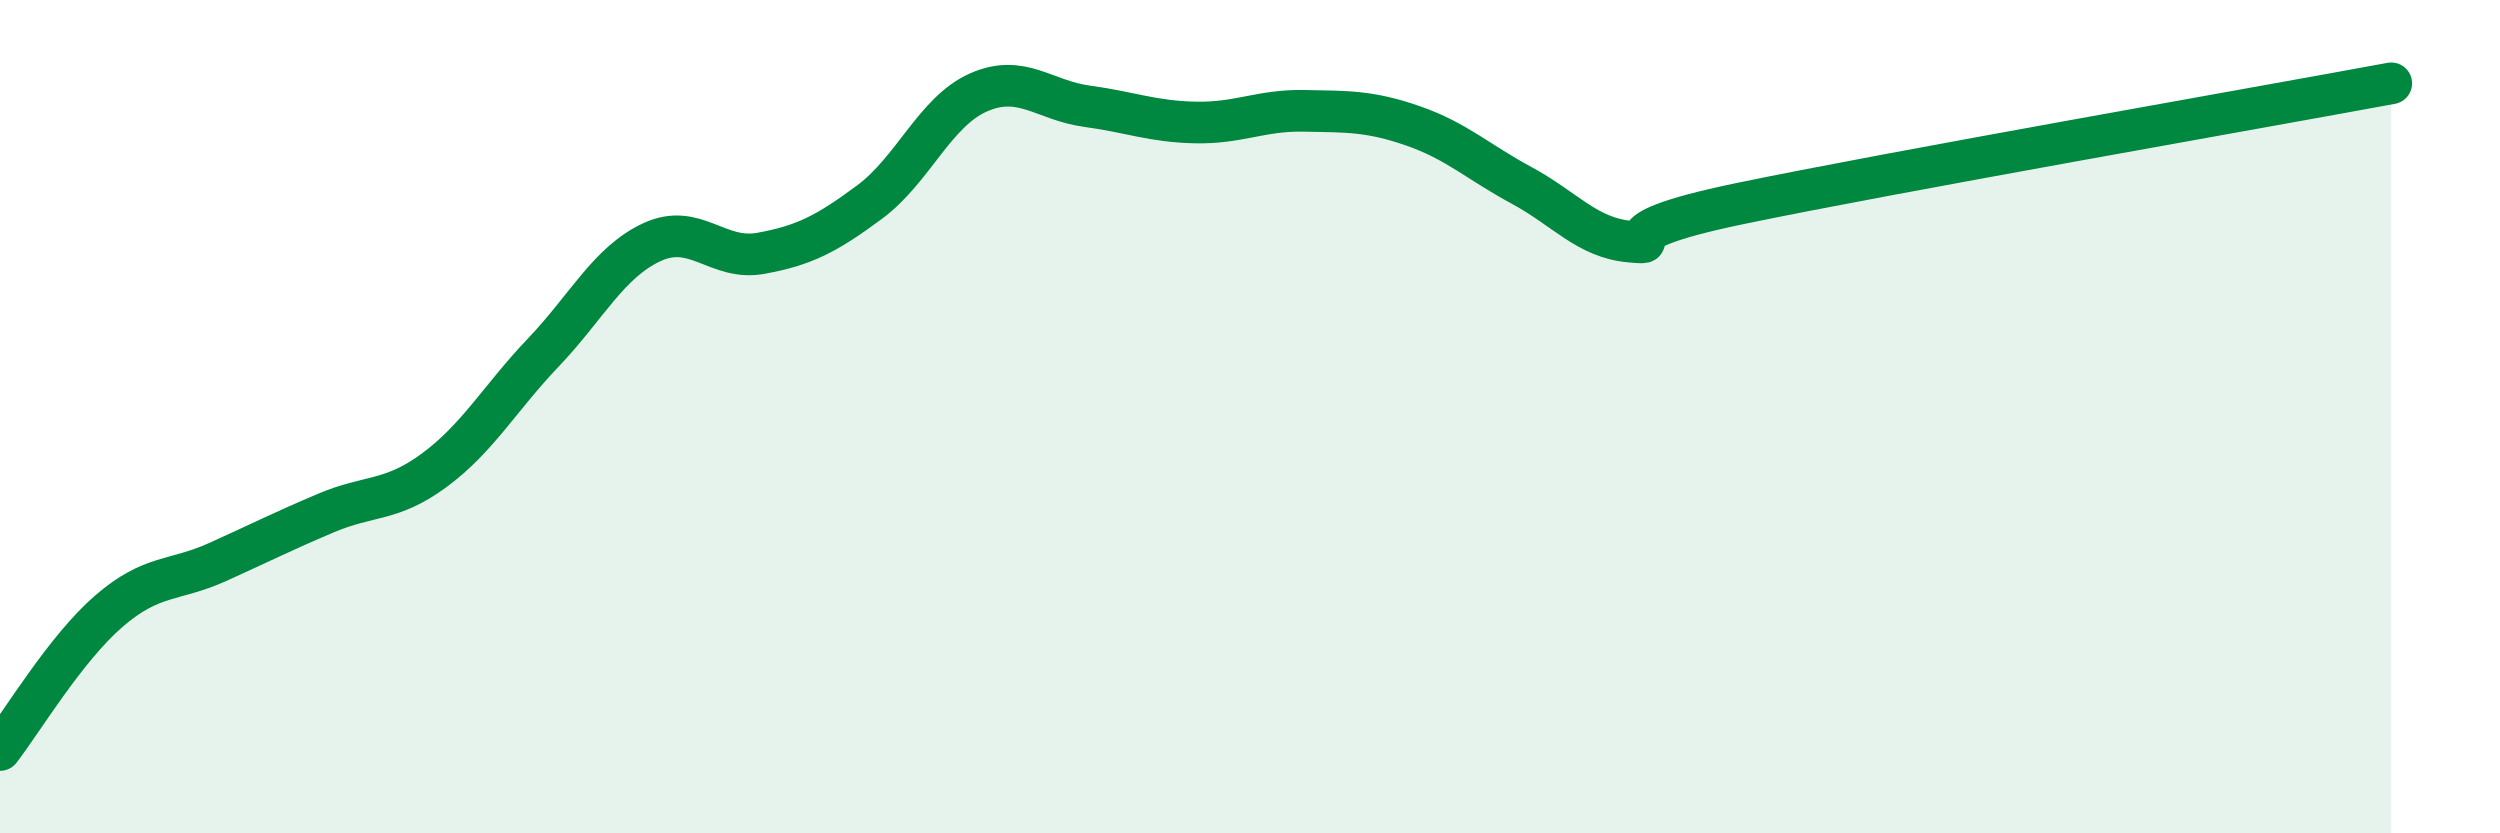
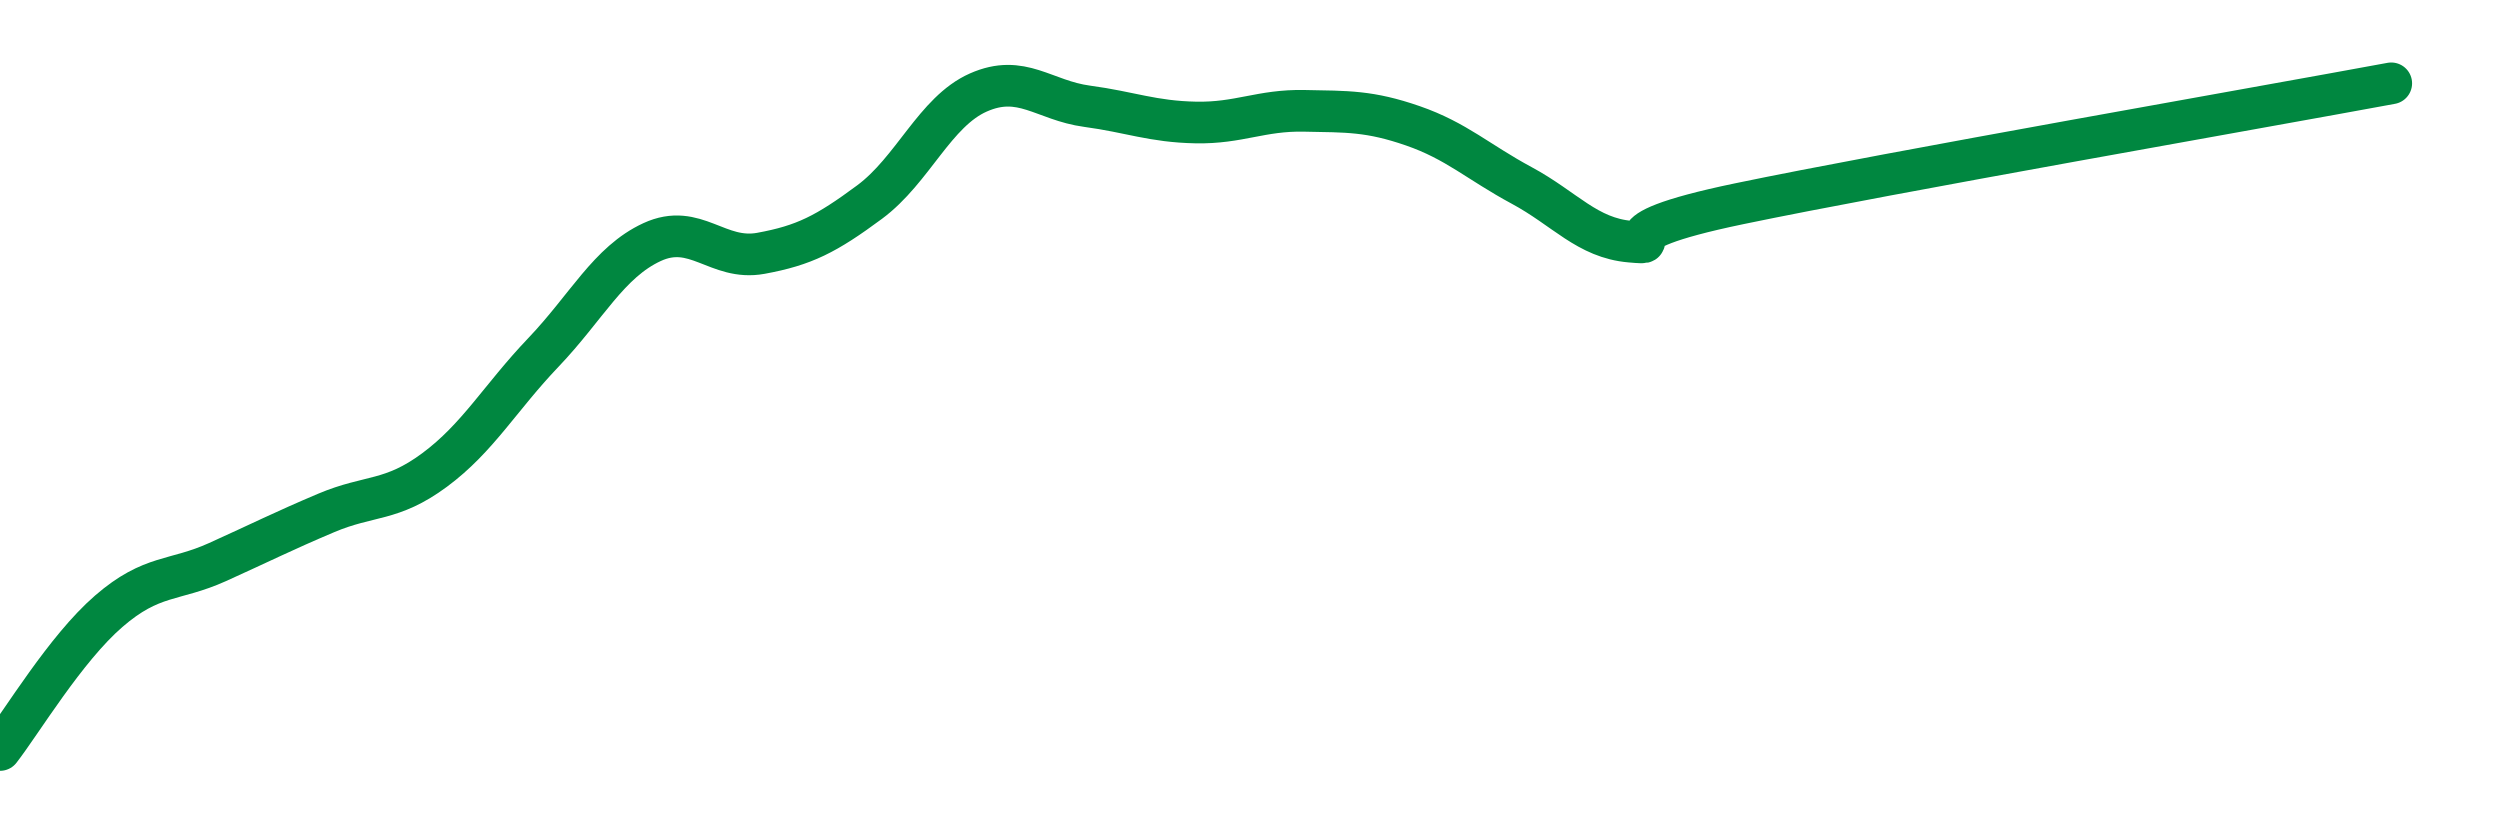
<svg xmlns="http://www.w3.org/2000/svg" width="60" height="20" viewBox="0 0 60 20">
-   <path d="M 0,18 C 0.52,17.33 1.57,15.57 2.61,14.67 C 3.65,13.77 4.18,13.96 5.22,13.49 C 6.26,13.02 6.79,12.75 7.83,12.31 C 8.87,11.87 9.39,12.05 10.43,11.28 C 11.47,10.51 12,9.55 13.04,8.46 C 14.08,7.37 14.61,6.29 15.65,5.81 C 16.69,5.33 17.22,6.27 18.26,6.08 C 19.3,5.89 19.83,5.62 20.87,4.85 C 21.91,4.08 22.44,2.68 23.48,2.22 C 24.52,1.76 25.05,2.41 26.09,2.55 C 27.13,2.69 27.66,2.92 28.7,2.94 C 29.74,2.96 30.26,2.64 31.3,2.66 C 32.34,2.68 32.87,2.66 33.91,3.02 C 34.95,3.38 35.48,3.89 36.52,4.45 C 37.56,5.01 38.09,5.71 39.13,5.8 C 40.17,5.89 38.09,5.65 41.74,4.89 C 45.39,4.13 54.26,2.58 57.39,2L57.39 20L0 20Z" fill="#008740" opacity="0.1" stroke-linecap="round" stroke-linejoin="round" />
  <path d="M 0,18 C 0.52,17.33 1.57,15.57 2.61,14.67 C 3.65,13.77 4.18,13.96 5.22,13.49 C 6.26,13.02 6.79,12.75 7.83,12.31 C 8.87,11.87 9.39,12.05 10.43,11.28 C 11.47,10.51 12,9.55 13.04,8.46 C 14.08,7.37 14.61,6.29 15.65,5.81 C 16.69,5.33 17.22,6.27 18.26,6.08 C 19.3,5.89 19.83,5.62 20.87,4.85 C 21.91,4.08 22.44,2.68 23.48,2.22 C 24.52,1.76 25.05,2.41 26.09,2.55 C 27.13,2.69 27.66,2.92 28.7,2.94 C 29.74,2.96 30.26,2.64 31.3,2.66 C 32.34,2.68 32.87,2.66 33.91,3.02 C 34.95,3.38 35.48,3.89 36.52,4.45 C 37.56,5.01 38.09,5.71 39.13,5.8 C 40.17,5.89 38.09,5.65 41.74,4.89 C 45.39,4.13 54.26,2.58 57.39,2" stroke="#008740" stroke-width="1" fill="none" stroke-linecap="round" stroke-linejoin="round" />
</svg>